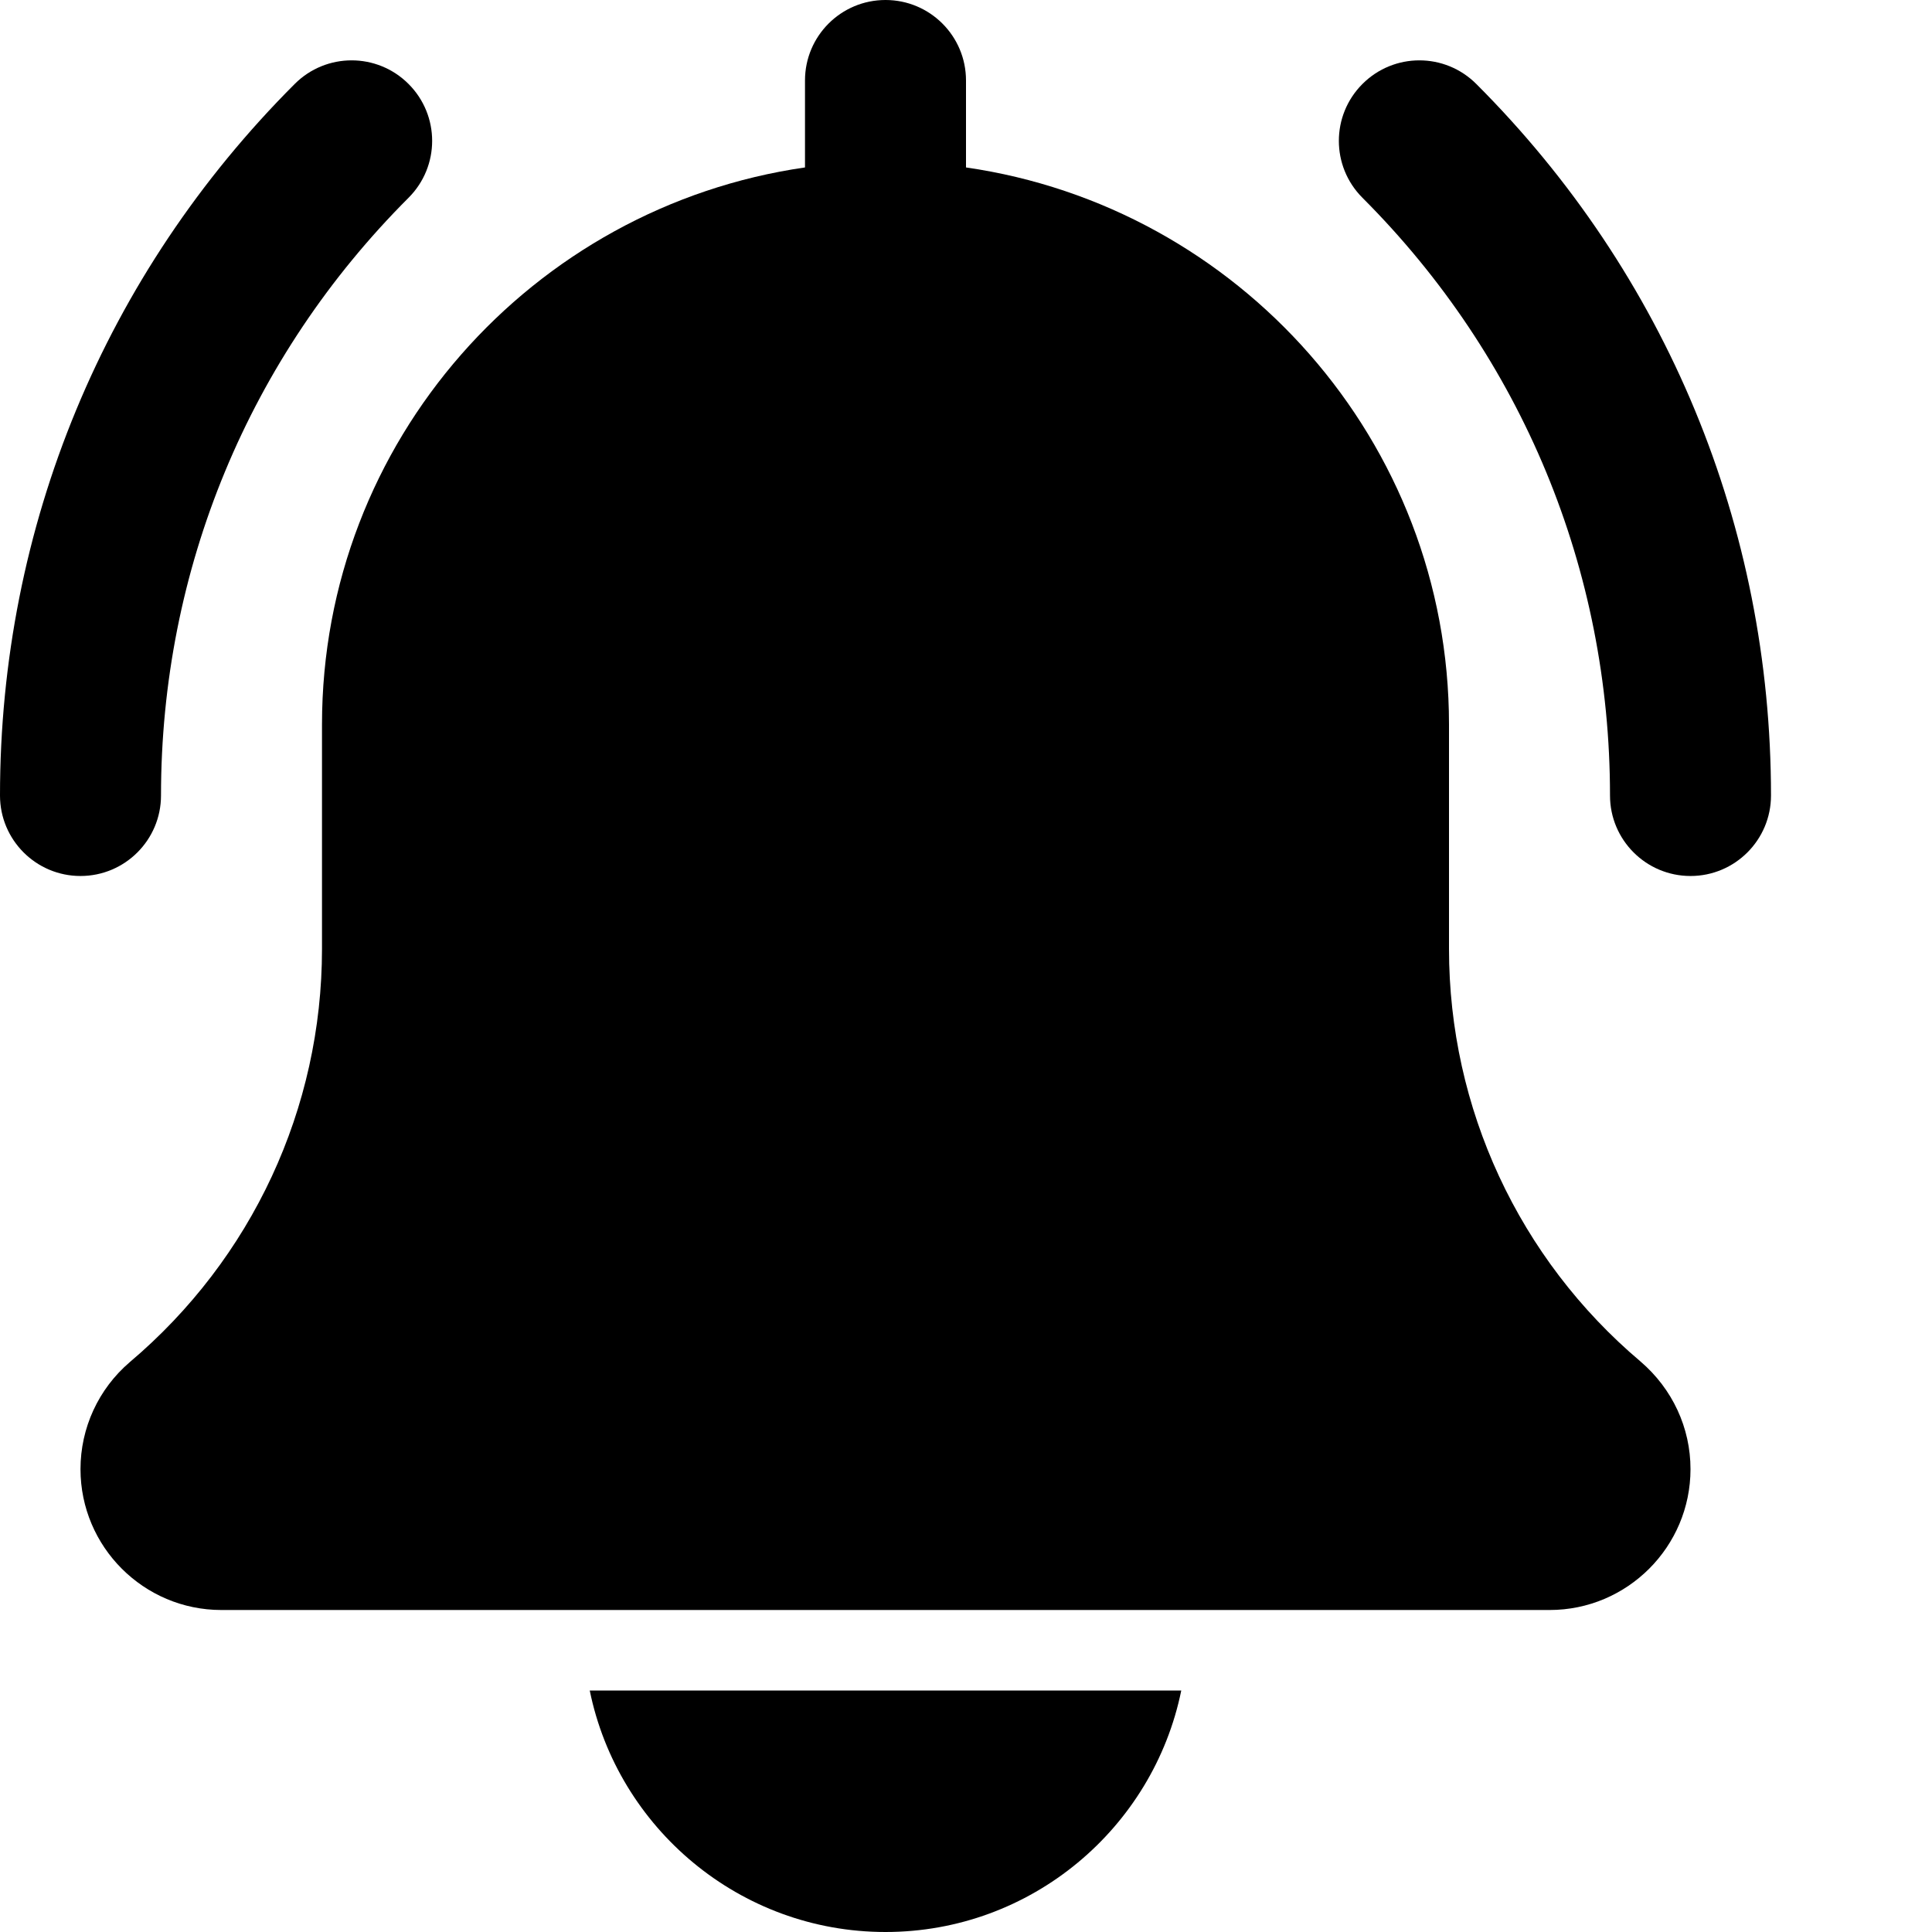
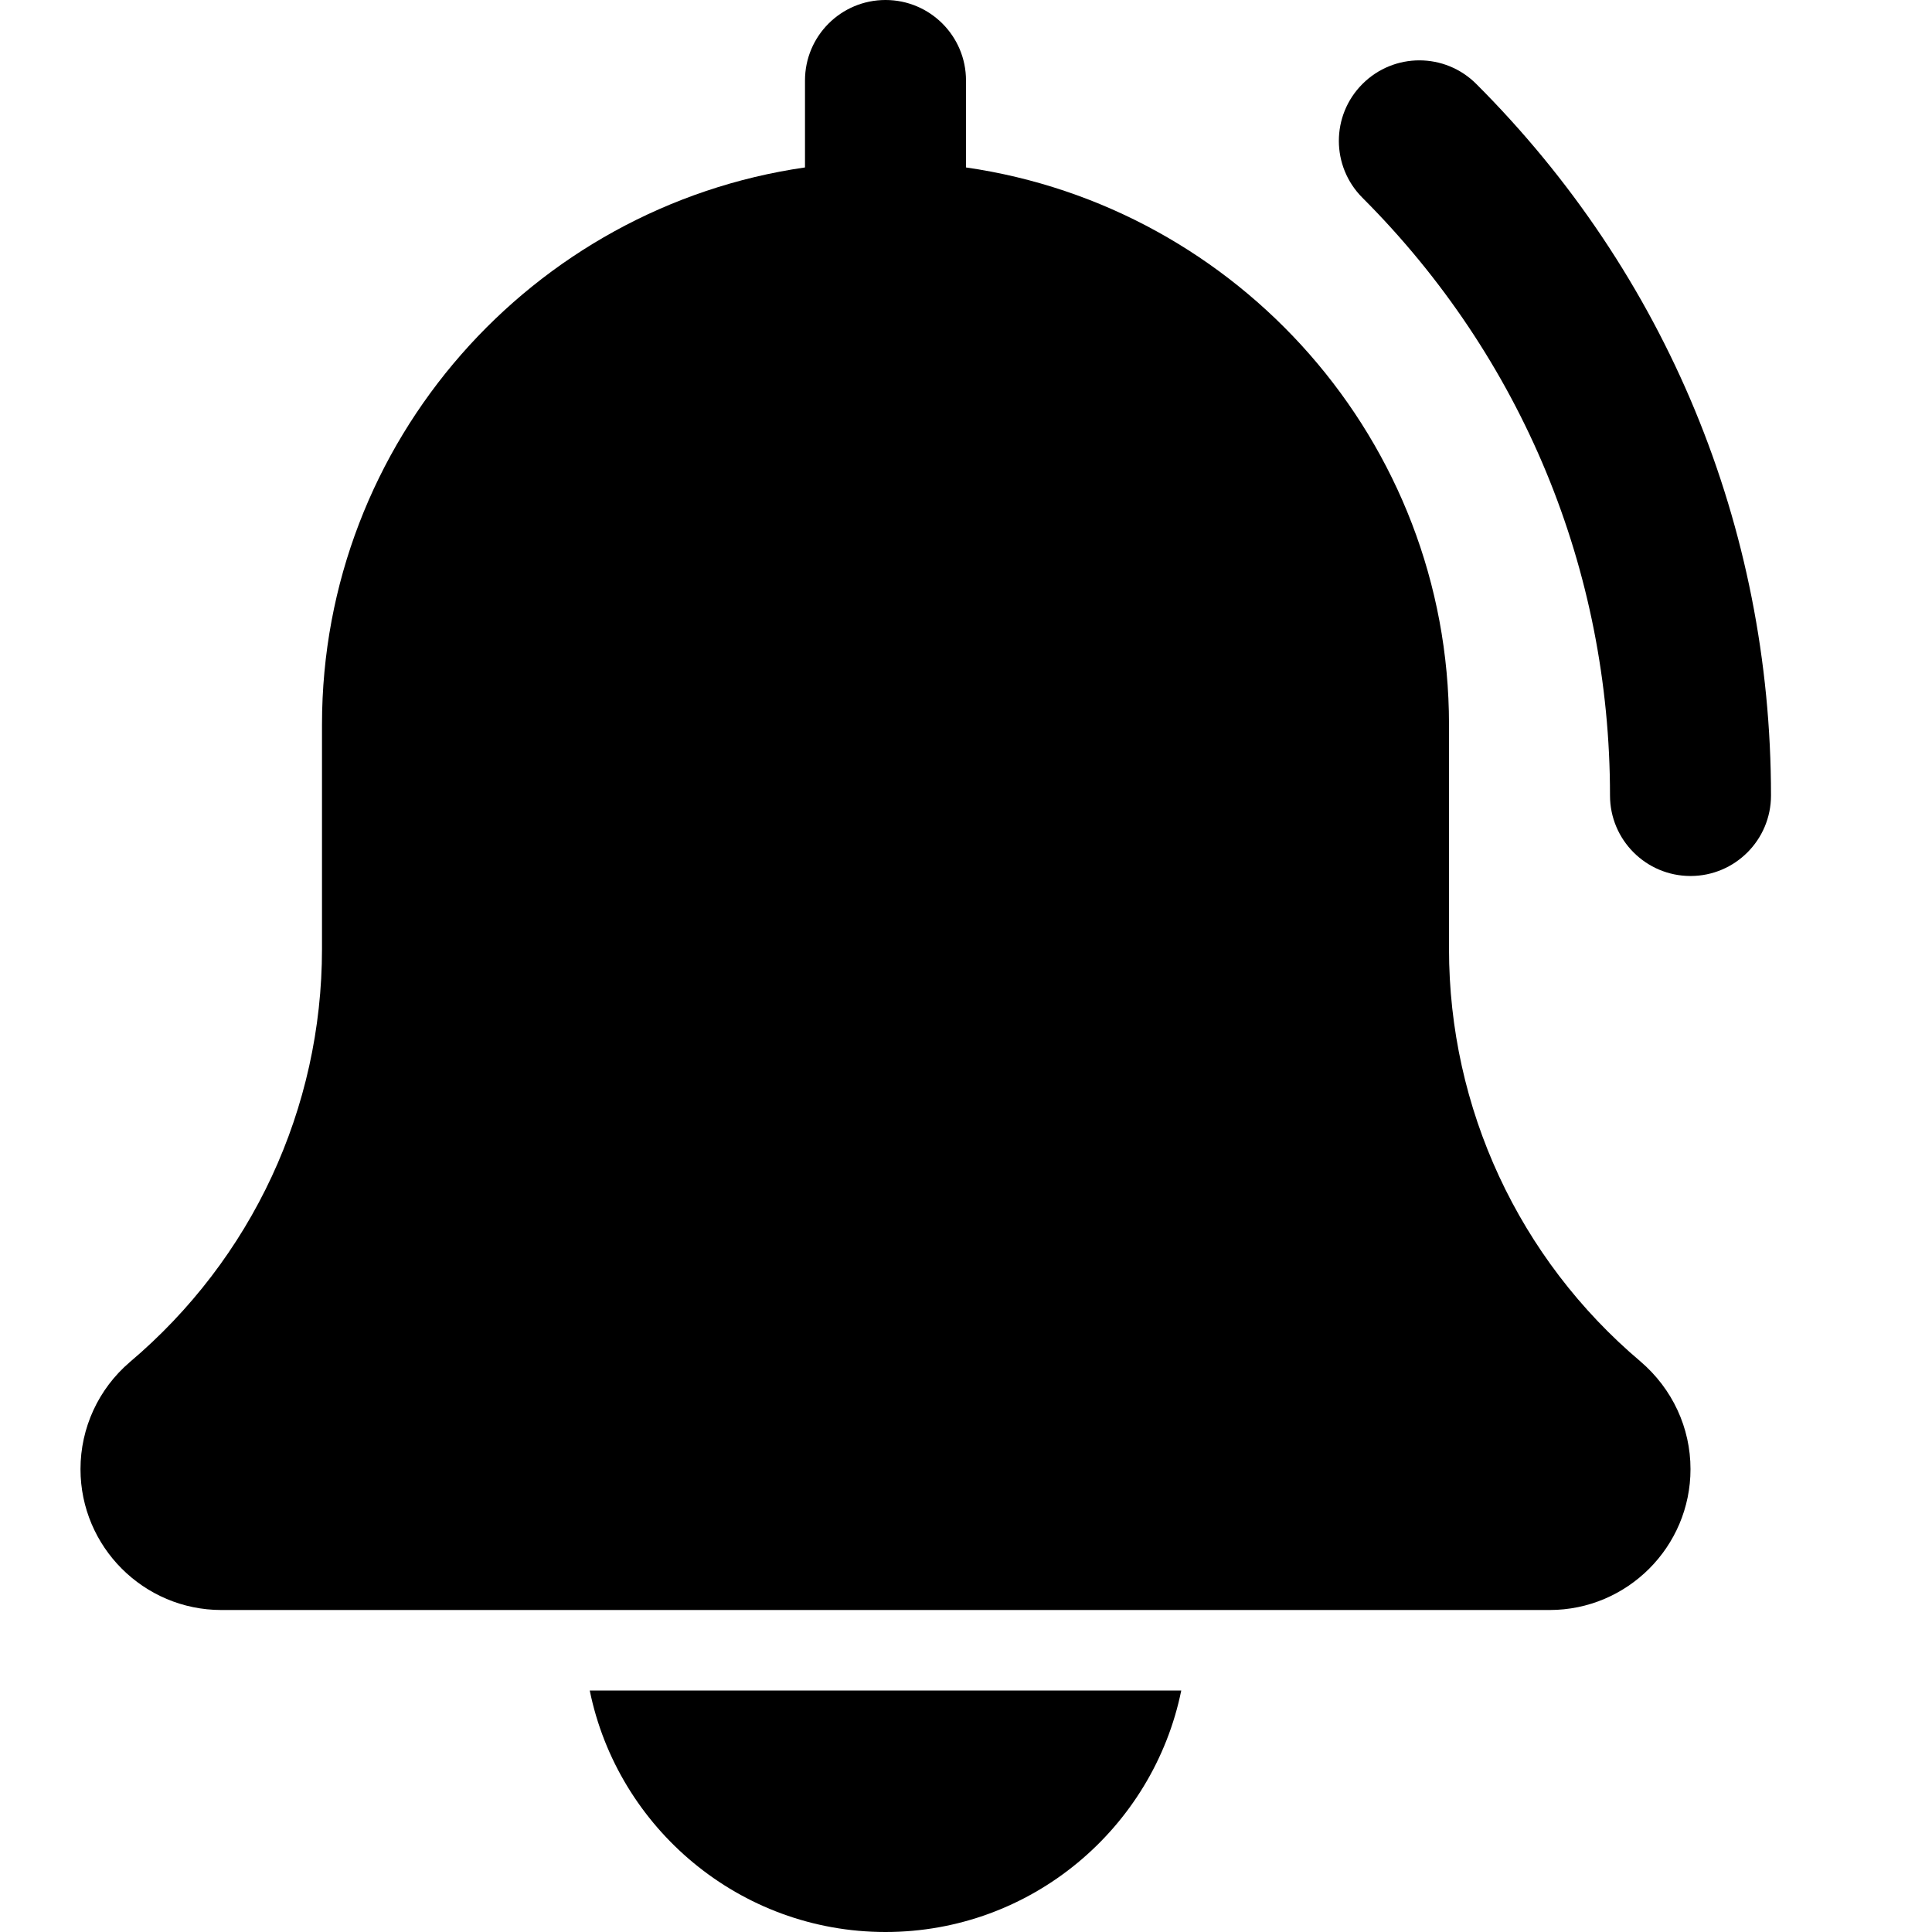
<svg xmlns="http://www.w3.org/2000/svg" version="1.1" width="16px" height="16px" x="0" y="0" viewBox="0 0 512 512" style="enable-background:new 0 0 512 512" xml:space="preserve" class="">
  <path d="m448 232.148c-11.777 0-21.332-9.555-21.332-21.332 0-59.84-23.297-116.074-65.602-158.402-8.34-8.34-8.34-21.82 0-30.164 8.34-8.34 21.824-8.34 30.164 0 50.371 50.367 78.102 117.336 78.102 188.566 0 11.777-9.555 21.332-21.332 21.332zm0 0" fill="#000000" data-original="#000000" class="" />
-   <path d="m21.332 232.148c-11.773 0-21.332-9.555-21.332-21.332 0-71.23 27.734-138.199 78.102-188.566 8.34-8.34 21.824-8.34 30.164 0 8.344 8.344 8.344 21.824 0 30.164-42.305 42.305-65.598 98.562-65.598 158.402 0 11.777-9.559 21.332-21.336 21.332zm0 0" data-original="#000000" class="" />
  <path d="m434.754 360.812c-32.258-27.266-50.754-67.117-50.754-109.336v-59.477c0-75.07-55.766-137.215-128-147.625v-23.043c0-11.797-9.559-21.332-21.332-21.332-11.777 0-21.336 9.535-21.336 21.332v23.043c-72.254 10.41-128 72.555-128 147.625v59.477c0 42.219-18.496 82.07-50.941 109.504-8.301 7.105-13.059 17.43-13.059 28.352 0 20.59 16.746 37.336 37.336 37.336h352c20.586 0 37.332-16.746 37.332-37.336 0-10.922-4.758-21.246-13.246-28.52zm0 0" data-original="#000000" />
  <path d="m234.668 512c38.633 0 70.953-27.543 78.379-64h-156.758c7.422 36.457 39.742 64 78.379 64zm0 0" data-original="#000000" class="" />
</svg>